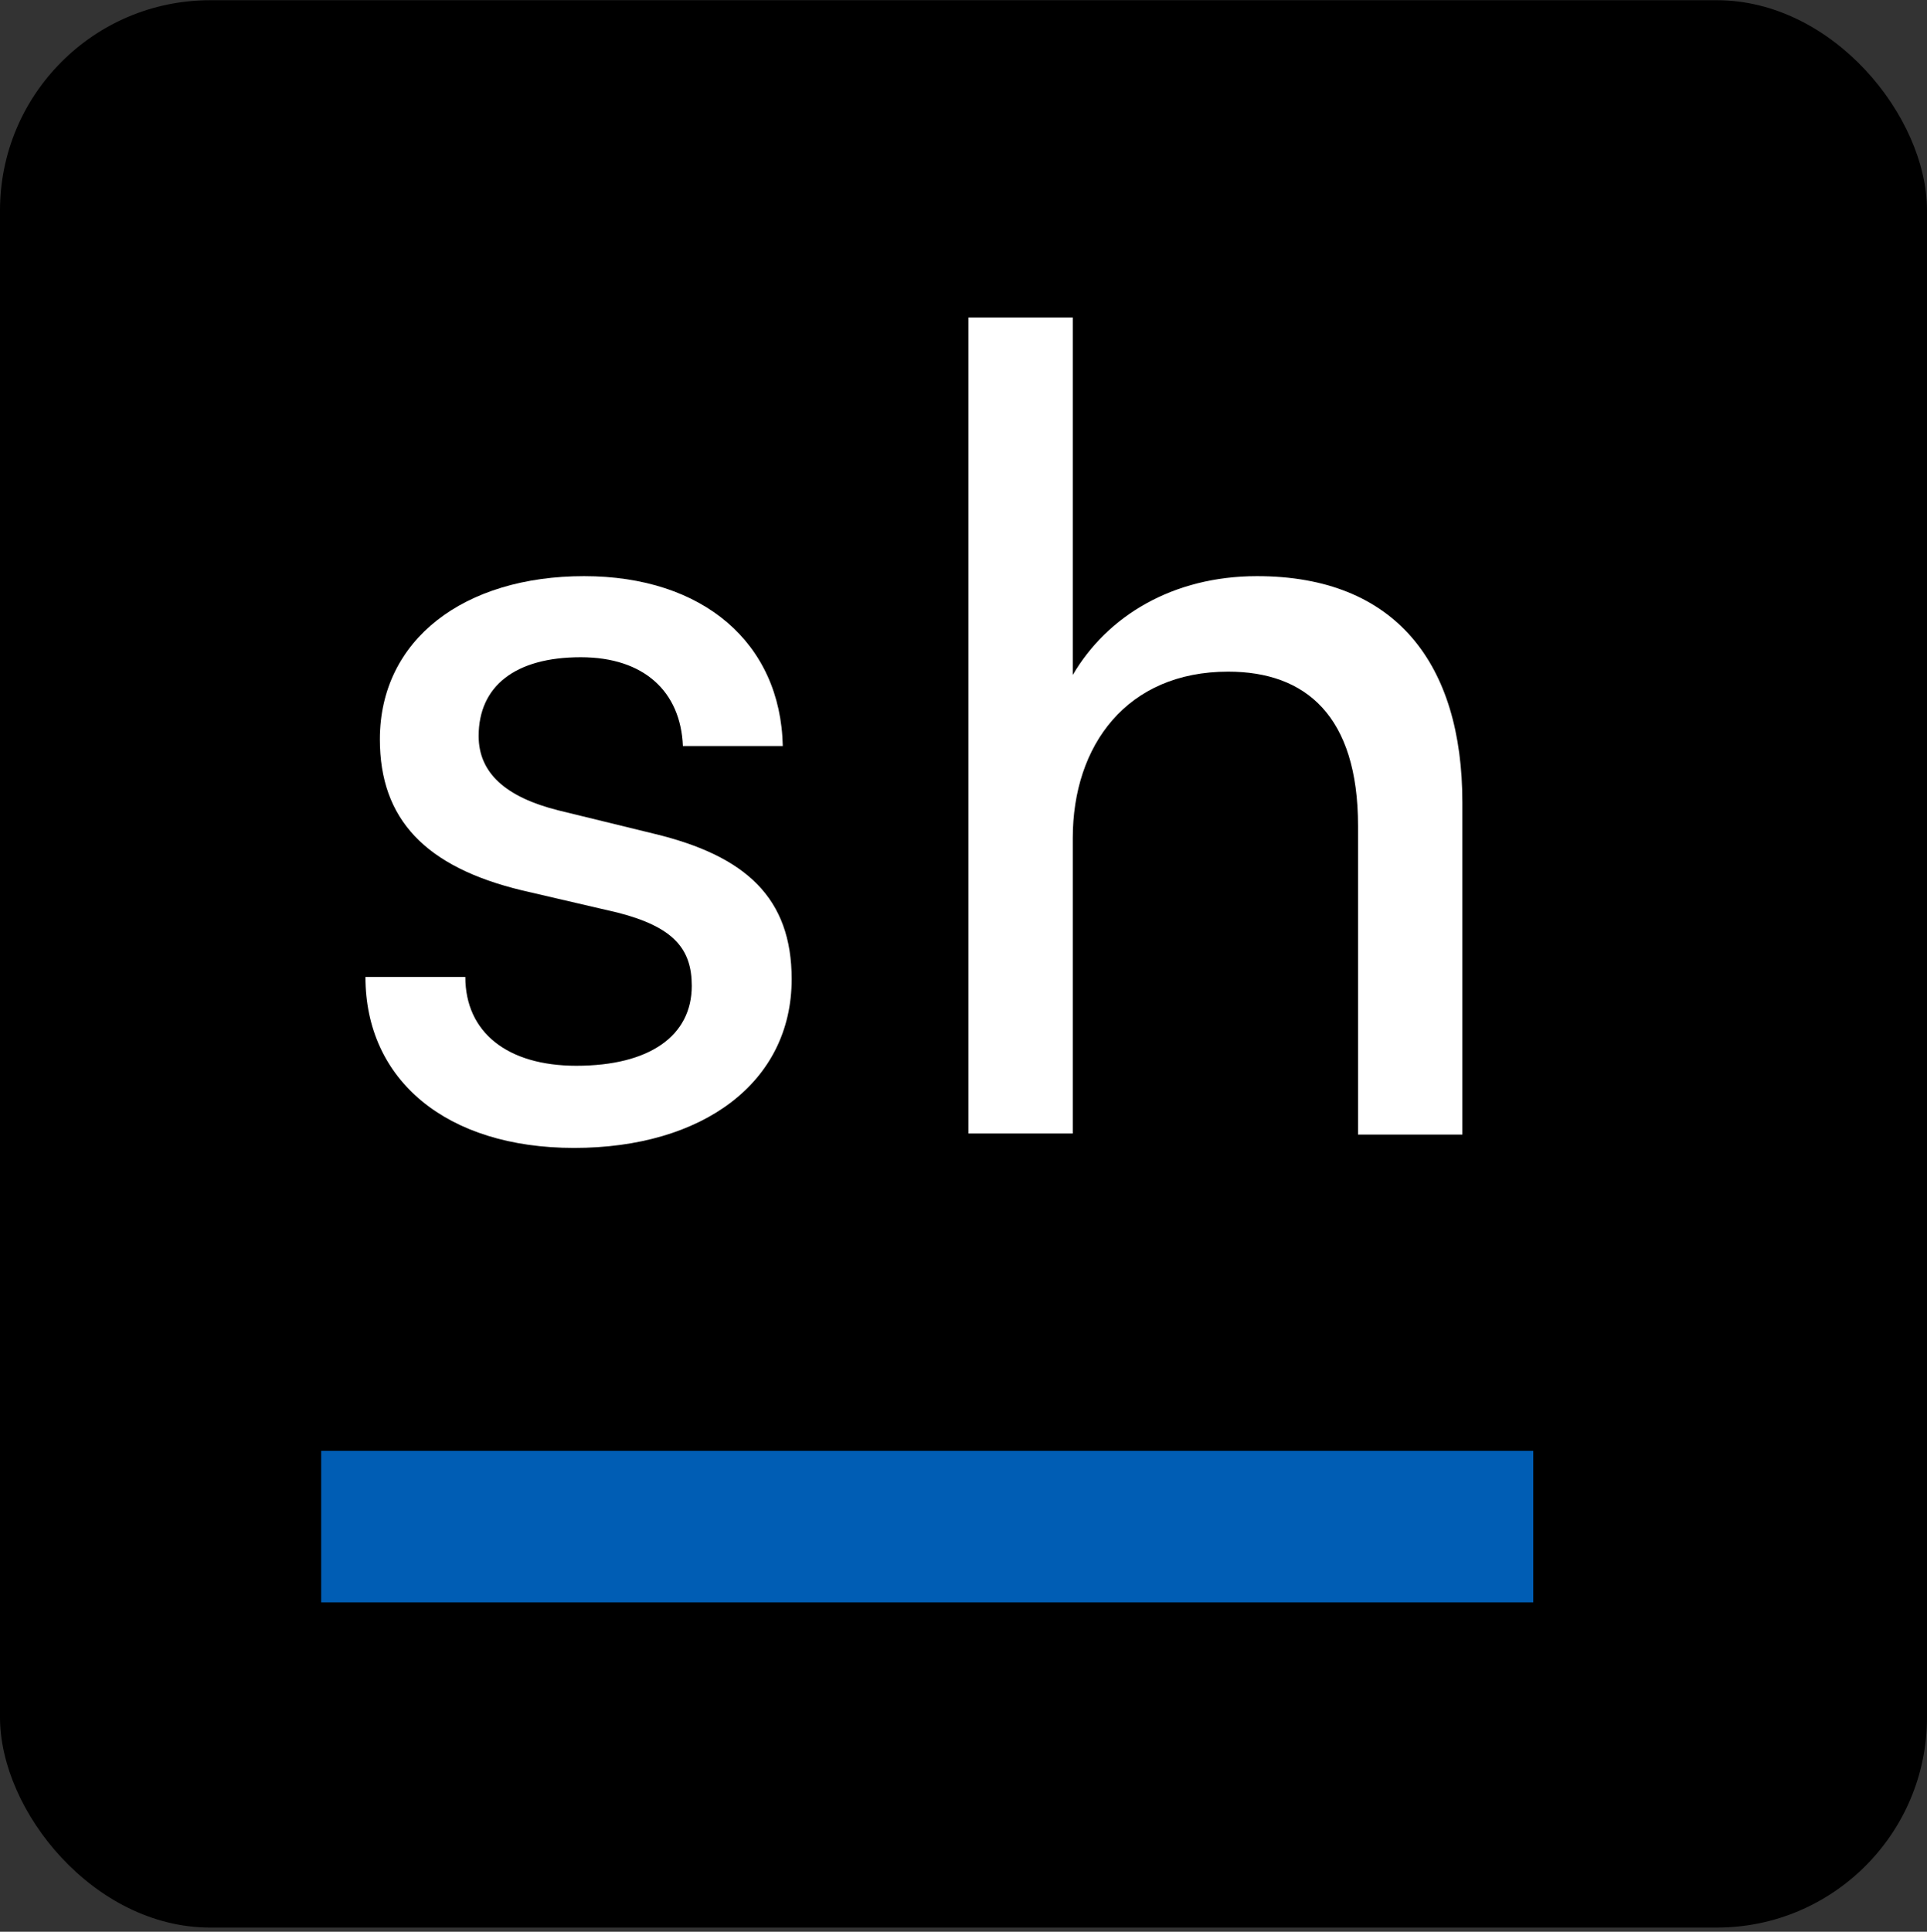
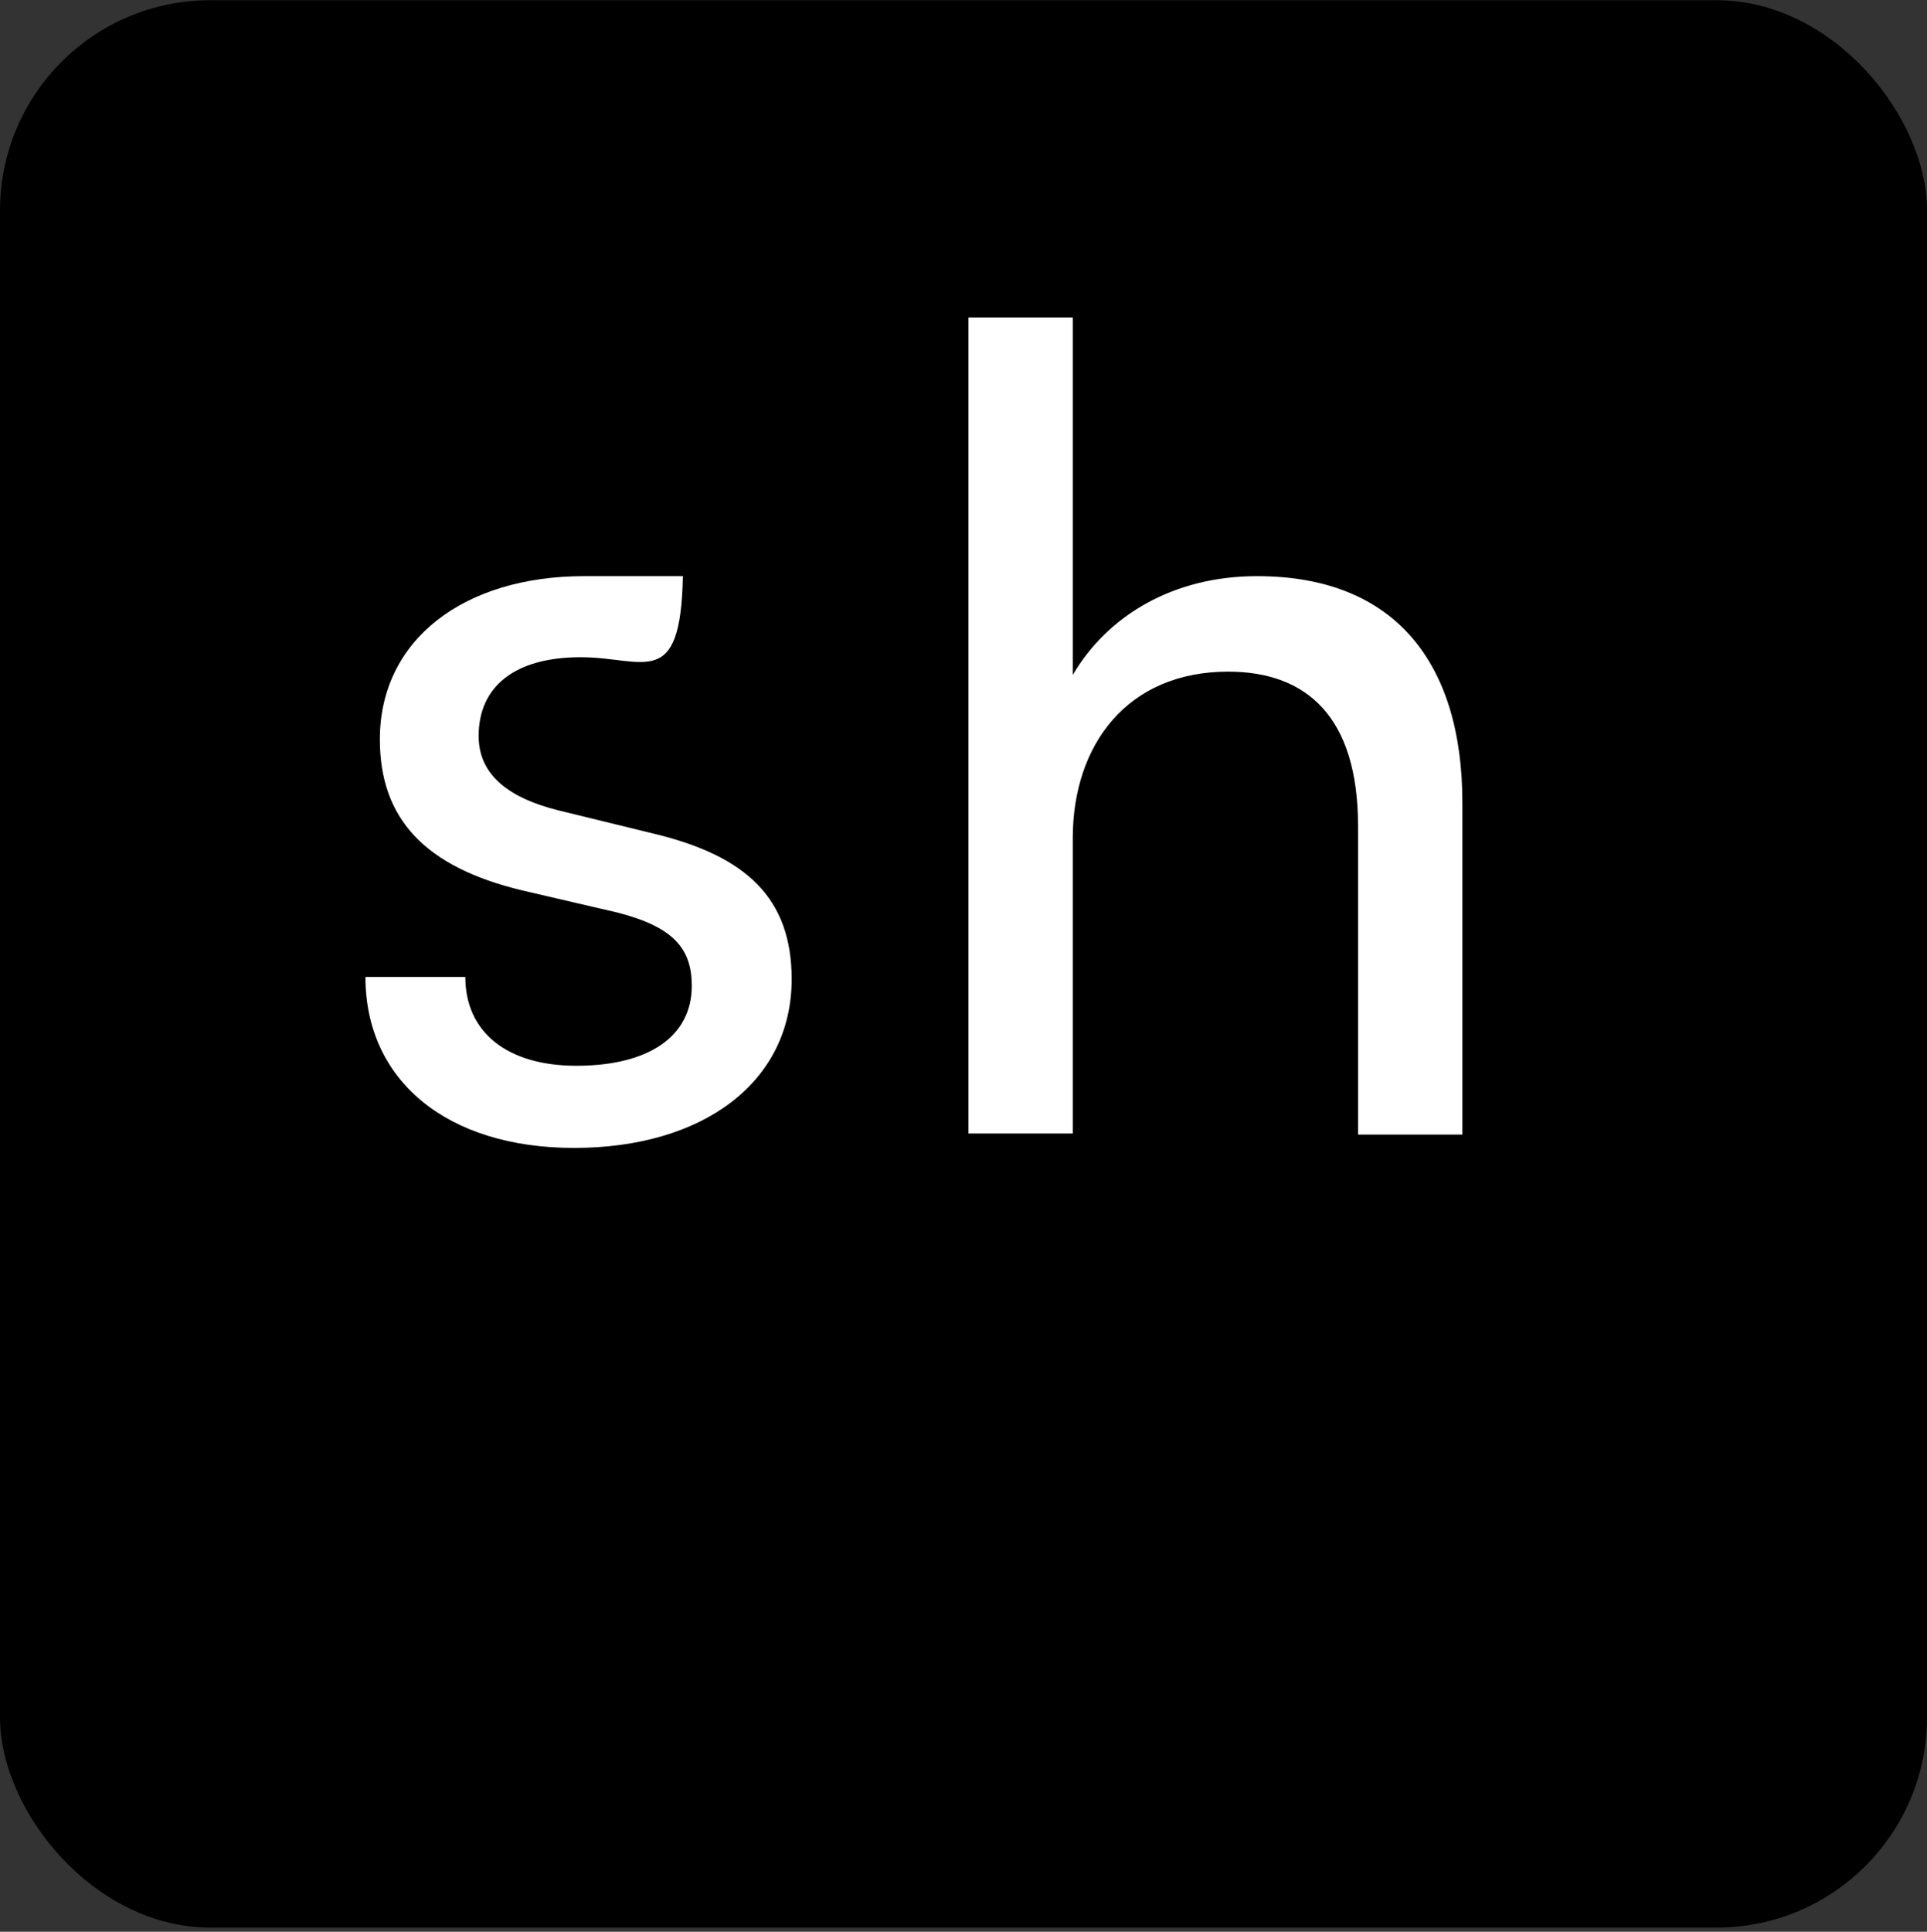
<svg xmlns="http://www.w3.org/2000/svg" width="440" height="441" viewBox="0 0 440 441" fill="none">
  <rect x="0" y="0" width="440" height="441" fill="#333333" stroke="none" />
  <rect y="0.049" width="440" height="440" rx="48" fill="black" />
-   <path d="M83.44 223.027H106.25C106.25 235.7 115.881 243.303 131.595 243.303C148.323 243.303 157.954 236.46 157.954 225.055C157.954 216.691 153.899 211.622 140.973 208.327L119.176 203.258C97.126 197.936 86.735 187.037 86.735 168.789C86.735 145.979 105.997 131.532 133.369 131.532C160.488 131.532 178.23 146.739 178.737 170.31H155.926C155.419 157.891 147.056 150.034 132.609 150.034C117.656 150.034 109.292 156.624 109.292 168.029C109.292 176.393 115.375 181.968 127.54 185.01L149.337 190.332C170.373 195.401 180.764 205.032 180.764 223.534C180.764 247.105 160.488 262.058 131.088 262.058C101.942 262.058 83.44 246.598 83.44 223.027Z" fill="white" />
+   <path d="M83.44 223.027H106.25C106.25 235.7 115.881 243.303 131.595 243.303C148.323 243.303 157.954 236.46 157.954 225.055C157.954 216.691 153.899 211.622 140.973 208.327L119.176 203.258C97.126 197.936 86.735 187.037 86.735 168.789C86.735 145.979 105.997 131.532 133.369 131.532H155.926C155.419 157.891 147.056 150.034 132.609 150.034C117.656 150.034 109.292 156.624 109.292 168.029C109.292 176.393 115.375 181.968 127.54 185.01L149.337 190.332C170.373 195.401 180.764 205.032 180.764 223.534C180.764 247.105 160.488 262.058 131.088 262.058C101.942 262.058 83.44 246.598 83.44 223.027Z" fill="white" />
  <path d="M244.948 258.763H221.124V72.478H244.948V154.089C252.805 140.656 267.759 131.532 287.021 131.532C318.702 131.532 333.909 151.555 333.909 183.236V259.017H310.085V188.558C310.085 163.467 298.173 153.329 280.431 153.329C257.367 153.329 244.948 170.056 244.948 191.346V258.763Z" fill="white" />
-   <rect x="73.334" y="331.213" width="276.763" height="34.595" fill="#005DB4" />
</svg>